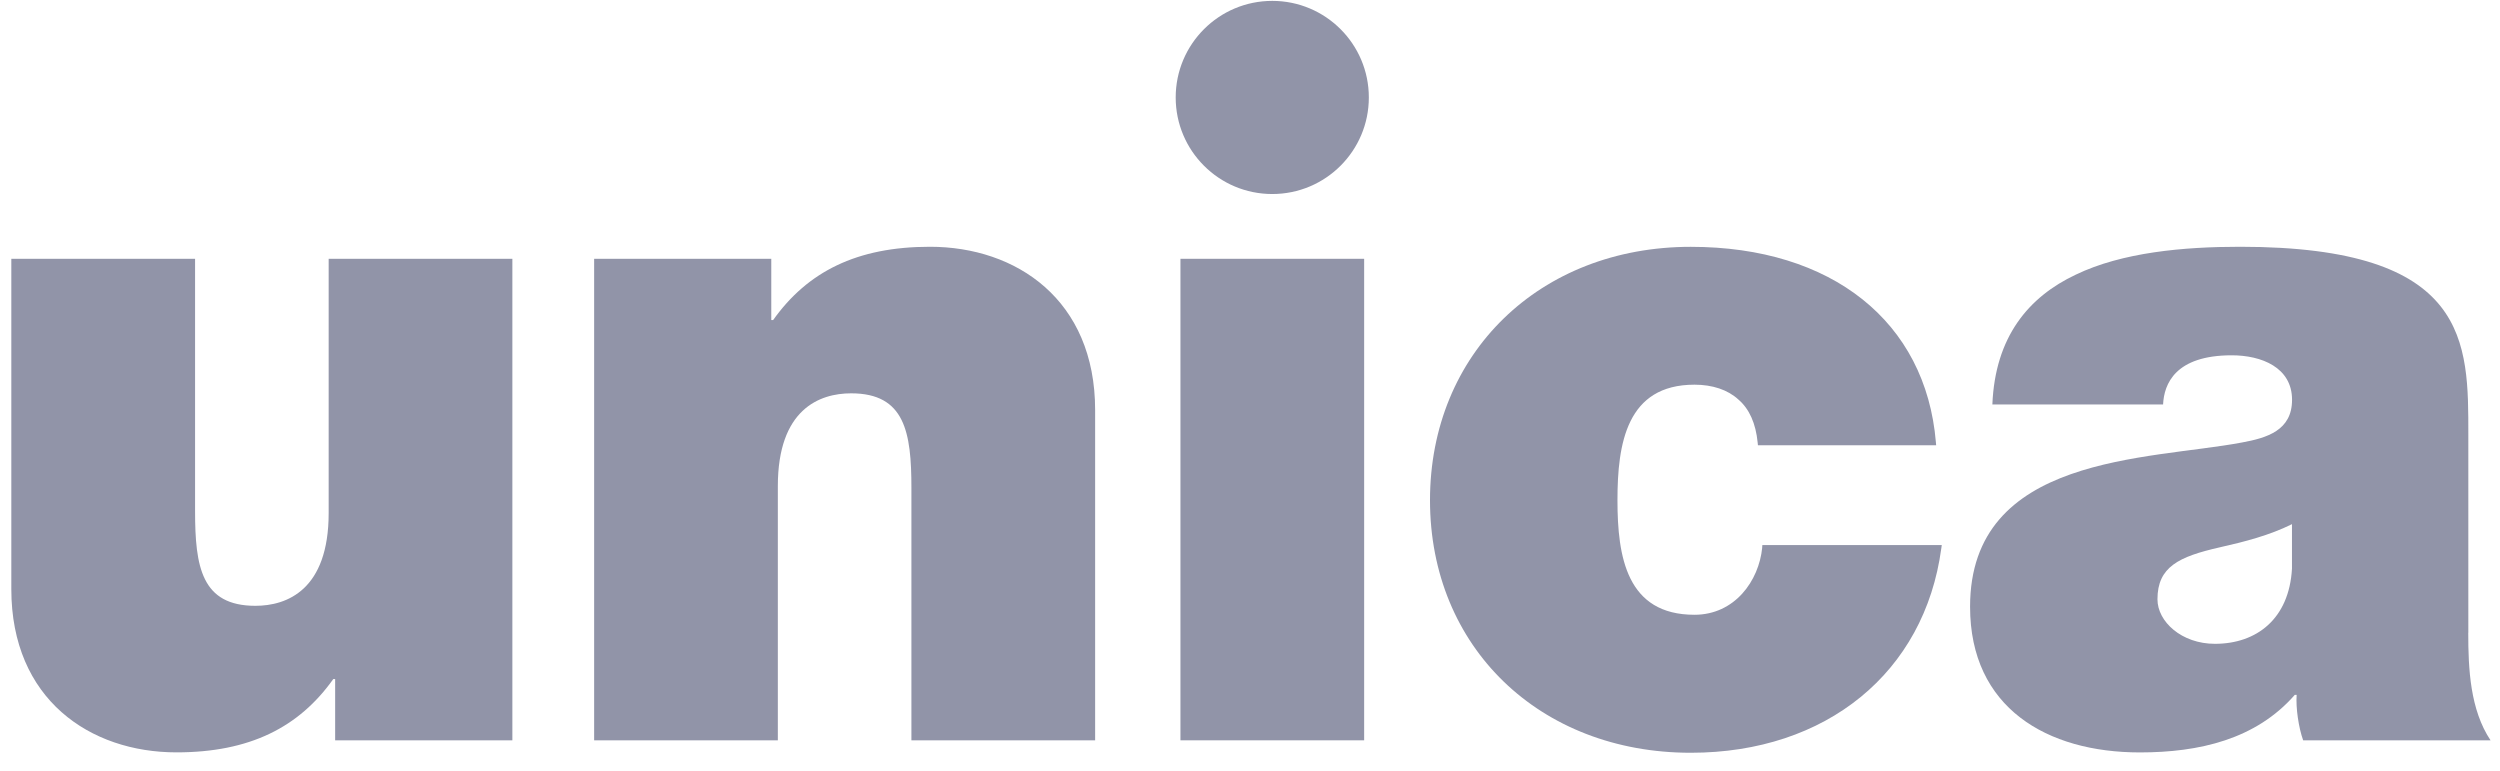
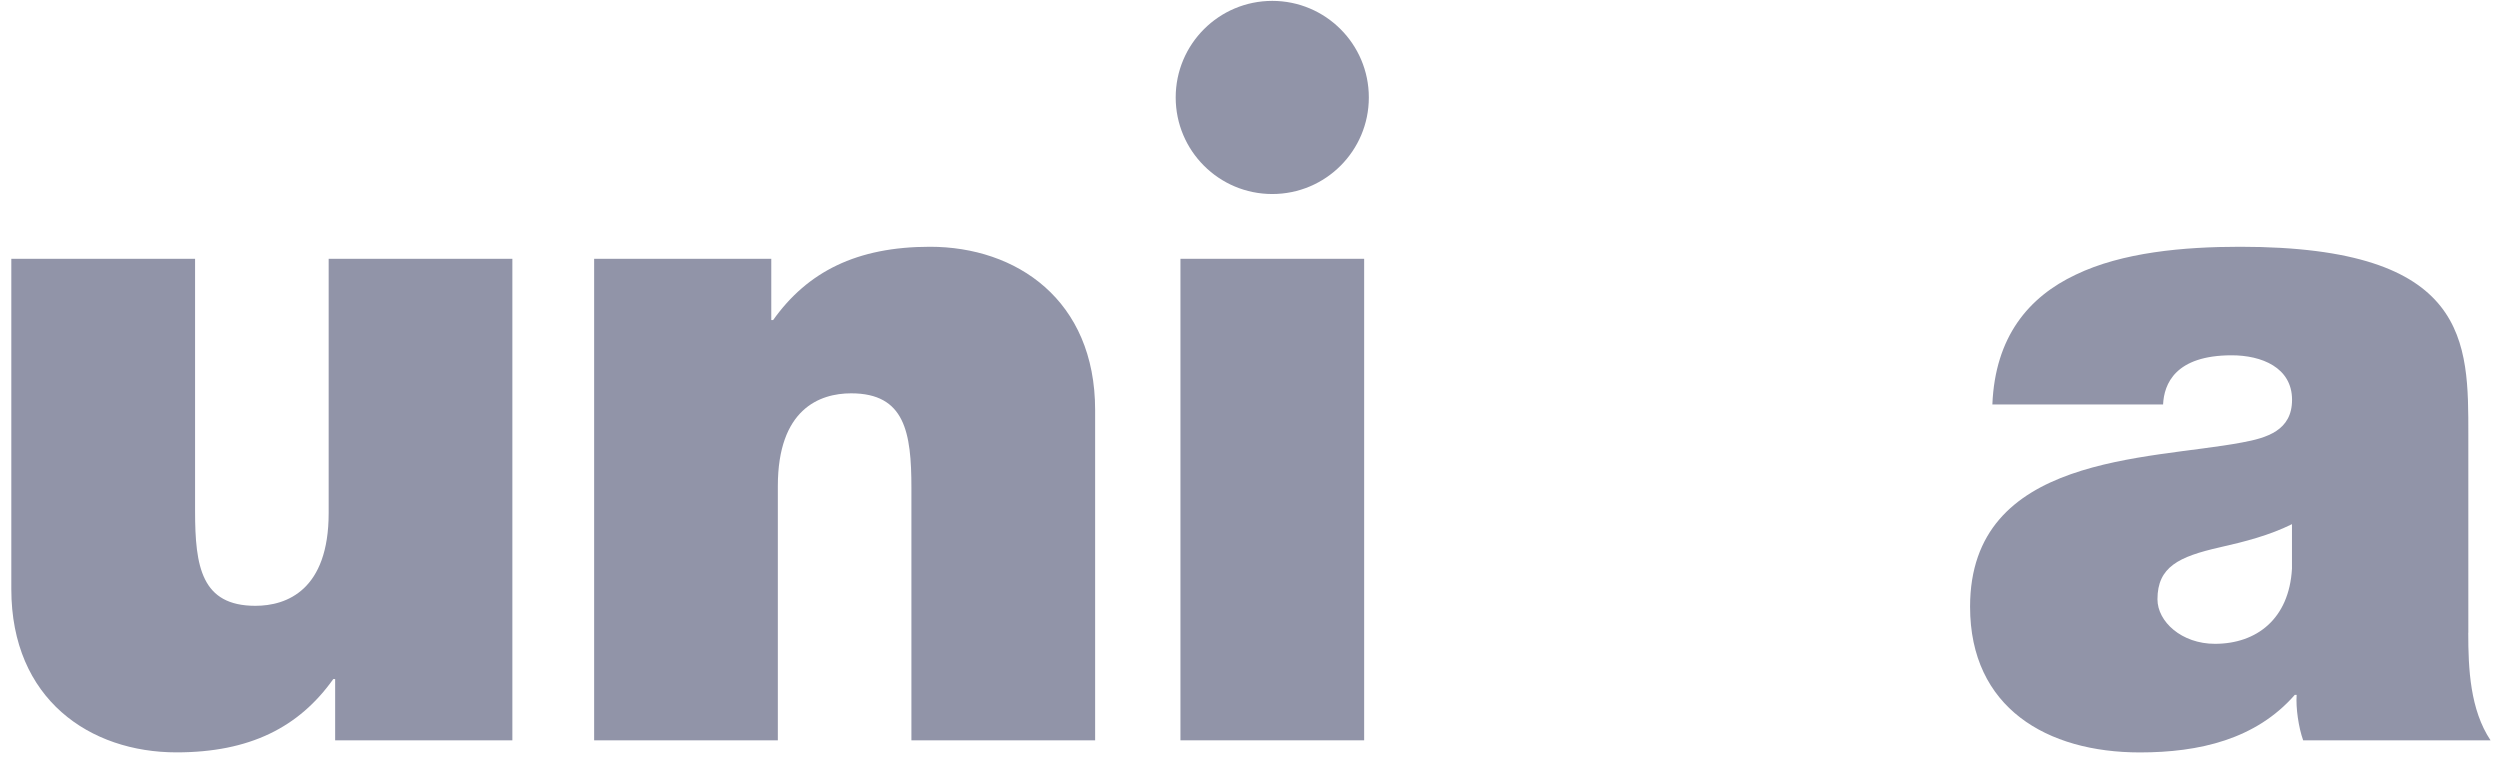
<svg xmlns="http://www.w3.org/2000/svg" width="133" height="41" viewBox="0 0 133 41" fill="none">
  <path d="M27.258 39.385H17.83V36.127H17.73C15.904 38.694 13.287 40.026 9.388 40.026C4.799 40.026 0.602 37.213 0.602 31.339V13.768H10.378V27.194C10.378 30.157 10.723 32.229 13.586 32.229C15.263 32.229 17.485 31.388 17.485 27.294V13.768H27.258V39.385Z" fill="#9194A8" />
  <path d="M31.605 13.768H41.032V17.026H41.132C42.958 14.459 45.575 13.128 49.474 13.128C54.063 13.128 58.261 15.94 58.261 21.815V39.385H48.487V25.959C48.487 22.997 48.142 20.925 45.28 20.925C43.603 20.925 41.381 21.765 41.381 25.859V39.385H31.608V13.768H31.605Z" fill="#9194A8" />
  <path d="M72.573 13.768H62.8V39.385H72.573V13.768Z" fill="#9194A8" />
  <path d="M131.311 33.66C131.311 35.586 131.411 37.758 132.497 39.385H122.528C122.282 38.694 122.133 37.658 122.182 36.967H122.083C120.011 39.335 116.999 40.029 113.841 40.029C108.906 40.029 104.808 37.662 104.808 32.278C104.808 24.182 114.286 24.481 119.27 23.541C120.602 23.296 121.937 22.901 121.937 21.27C121.937 19.543 120.306 18.902 118.729 18.902C115.717 18.902 115.126 20.433 115.076 21.519H105.994C106.14 17.916 107.92 15.794 110.437 14.609C112.904 13.423 116.162 13.128 119.174 13.128C131.414 13.128 131.315 18.212 131.315 23.146V33.66H131.311ZM121.933 27.885C120.748 28.476 119.416 28.821 118.084 29.12C115.913 29.615 114.777 30.157 114.777 31.883C114.777 33.069 116.059 34.251 117.835 34.251C120.057 34.251 121.784 32.919 121.933 30.253V27.885Z" fill="#9194A8" />
-   <path d="M67.685 10.322C70.522 10.322 72.822 8.022 72.822 5.185C72.822 2.347 70.522 0.047 67.685 0.047C64.847 0.047 62.547 2.347 62.547 5.185C62.547 8.022 64.847 10.322 67.685 10.322Z" fill="#9194A8" />
-   <path d="M93.75 29.131C93.575 30.908 92.283 32.706 90.147 32.706C86.54 32.706 86.049 29.626 86.049 26.61C86.049 23.595 86.537 20.465 90.147 20.465C91.108 20.465 91.92 20.739 92.479 21.252C93.063 21.751 93.408 22.523 93.508 23.549L93.522 23.688H103.003L102.989 23.524C102.451 17.112 97.453 13.131 89.947 13.131C81.912 13.131 76.076 18.799 76.076 26.614C76.076 34.429 81.908 40.047 89.947 40.047C97.157 40.047 102.387 35.778 103.277 29.174L103.302 28.999H93.757L93.746 29.138L93.75 29.131Z" fill="#9194A8" />
+   <path d="M67.685 10.322C70.522 10.322 72.822 8.022 72.822 5.185C72.822 2.347 70.522 0.047 67.685 0.047C64.847 0.047 62.547 2.347 62.547 5.185C62.547 8.022 64.847 10.322 67.685 10.322" fill="#9194A8" />
</svg>